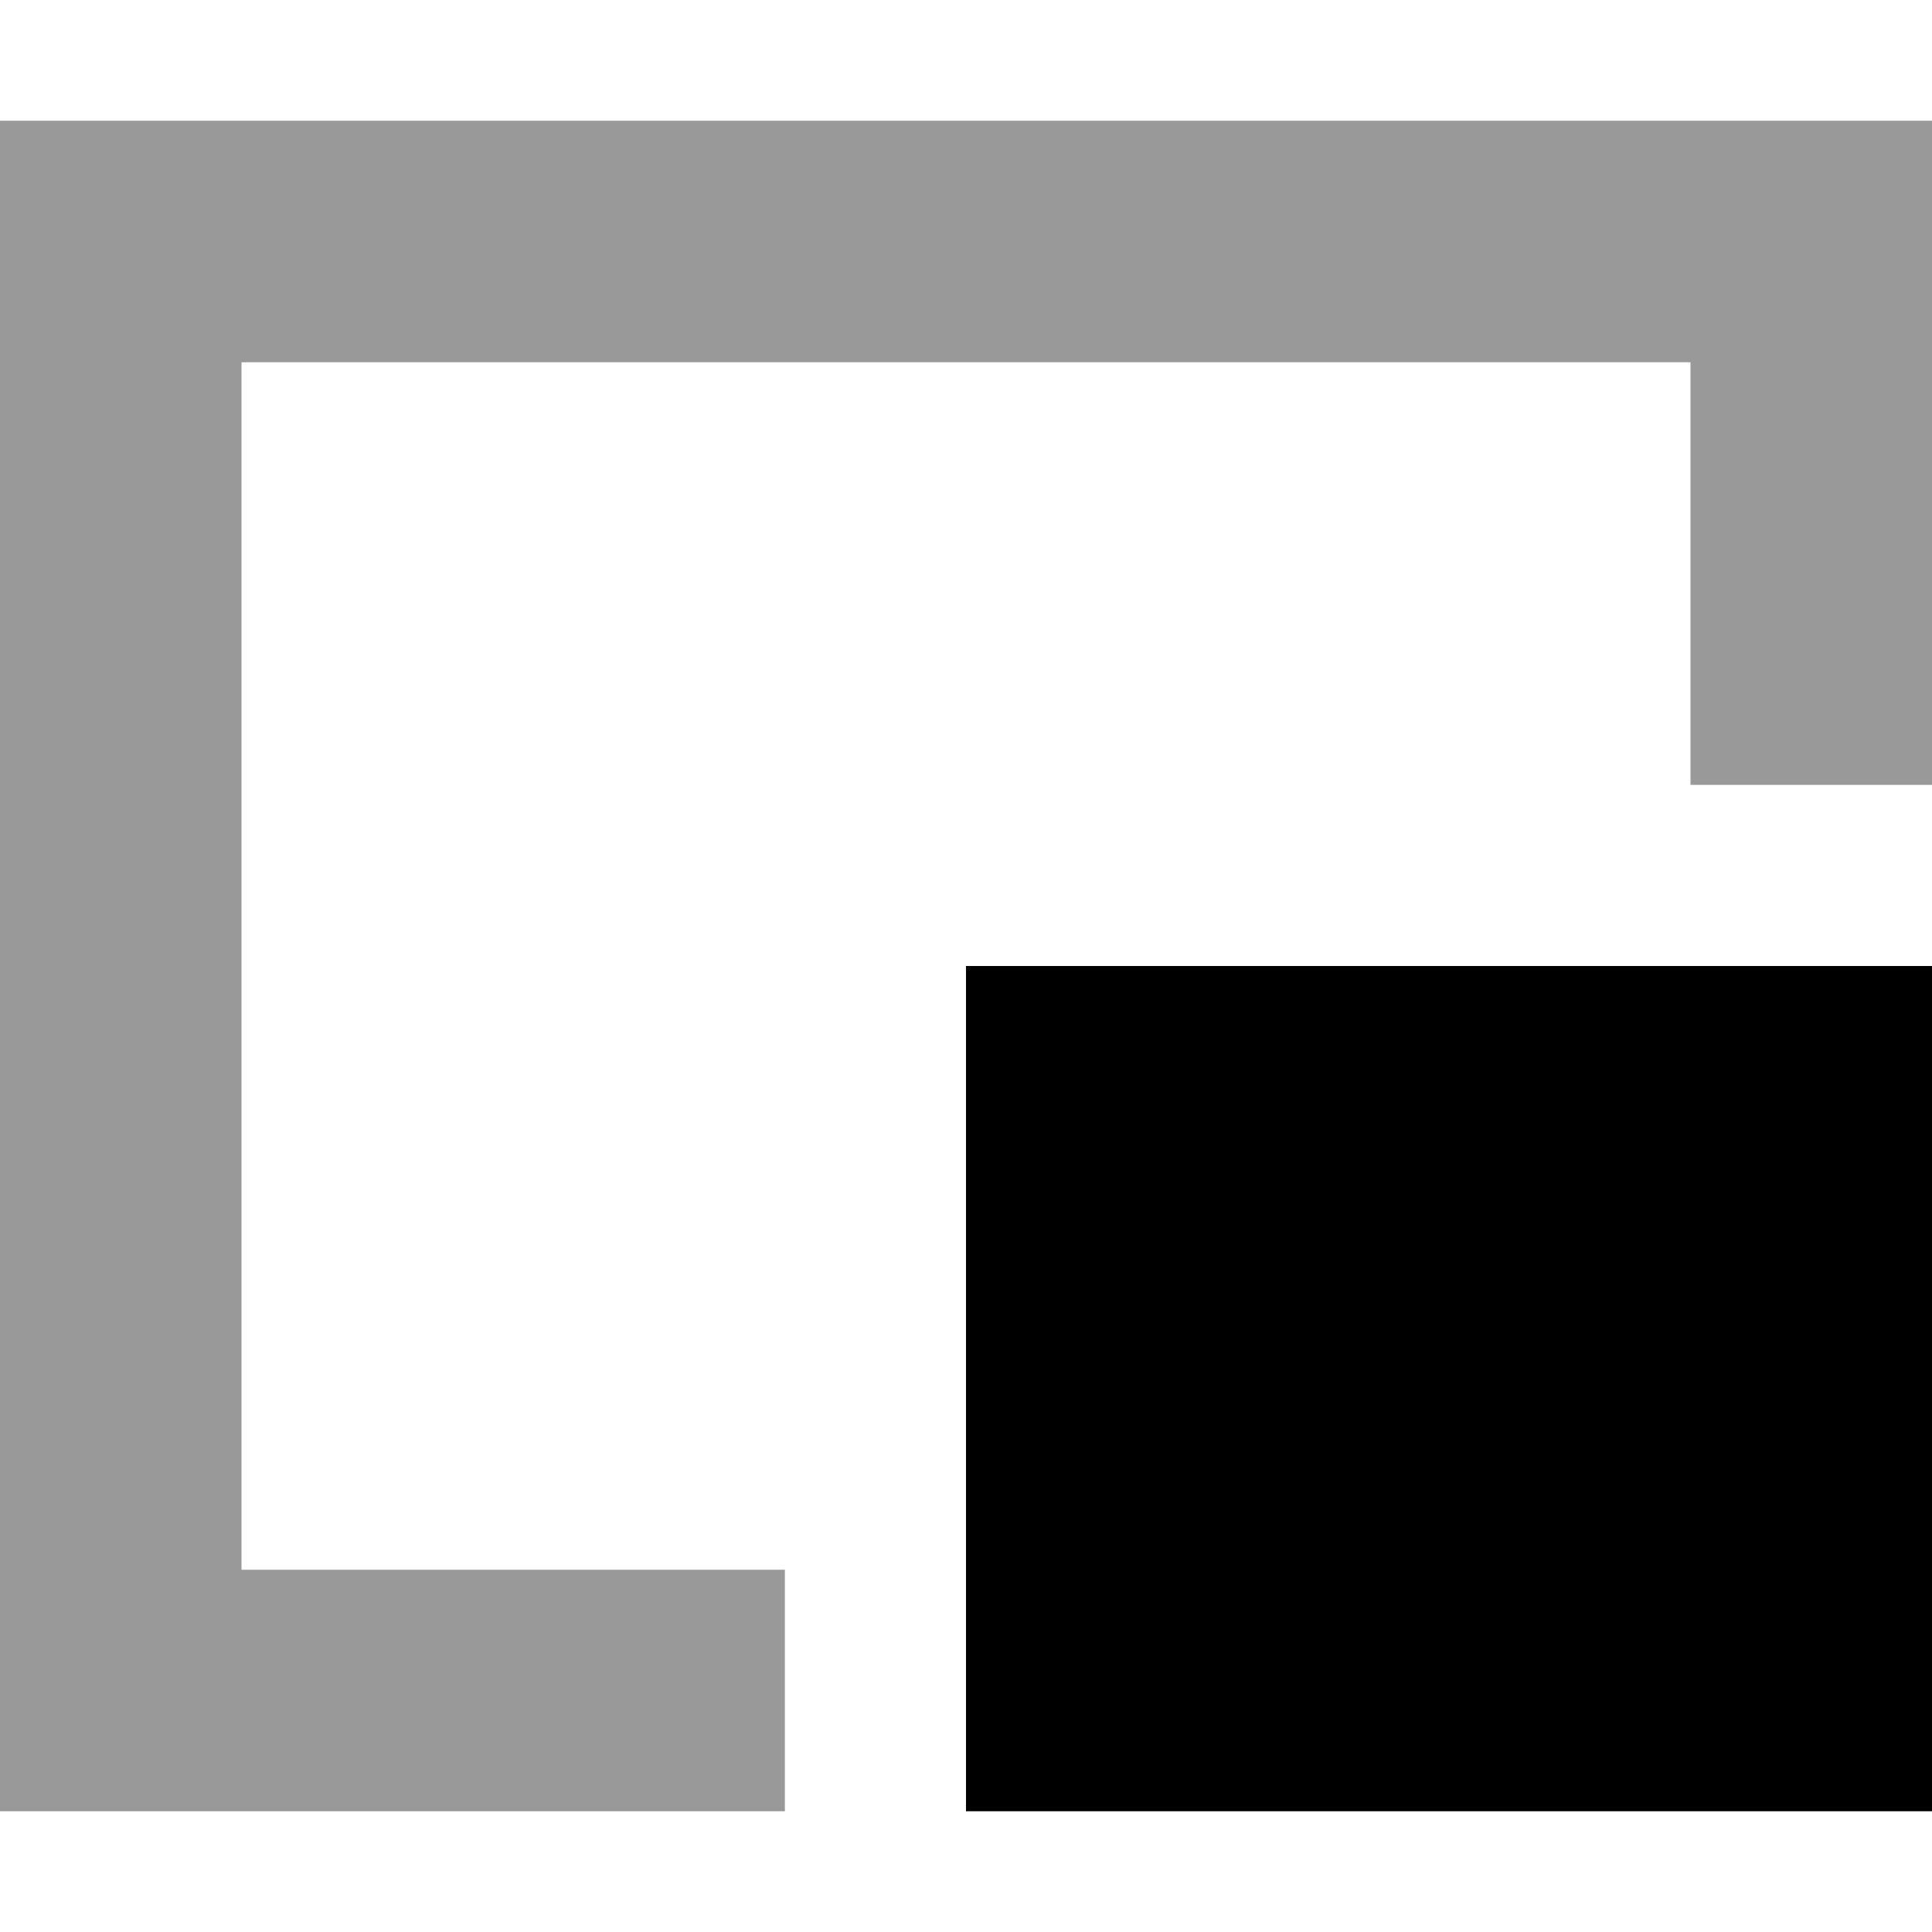
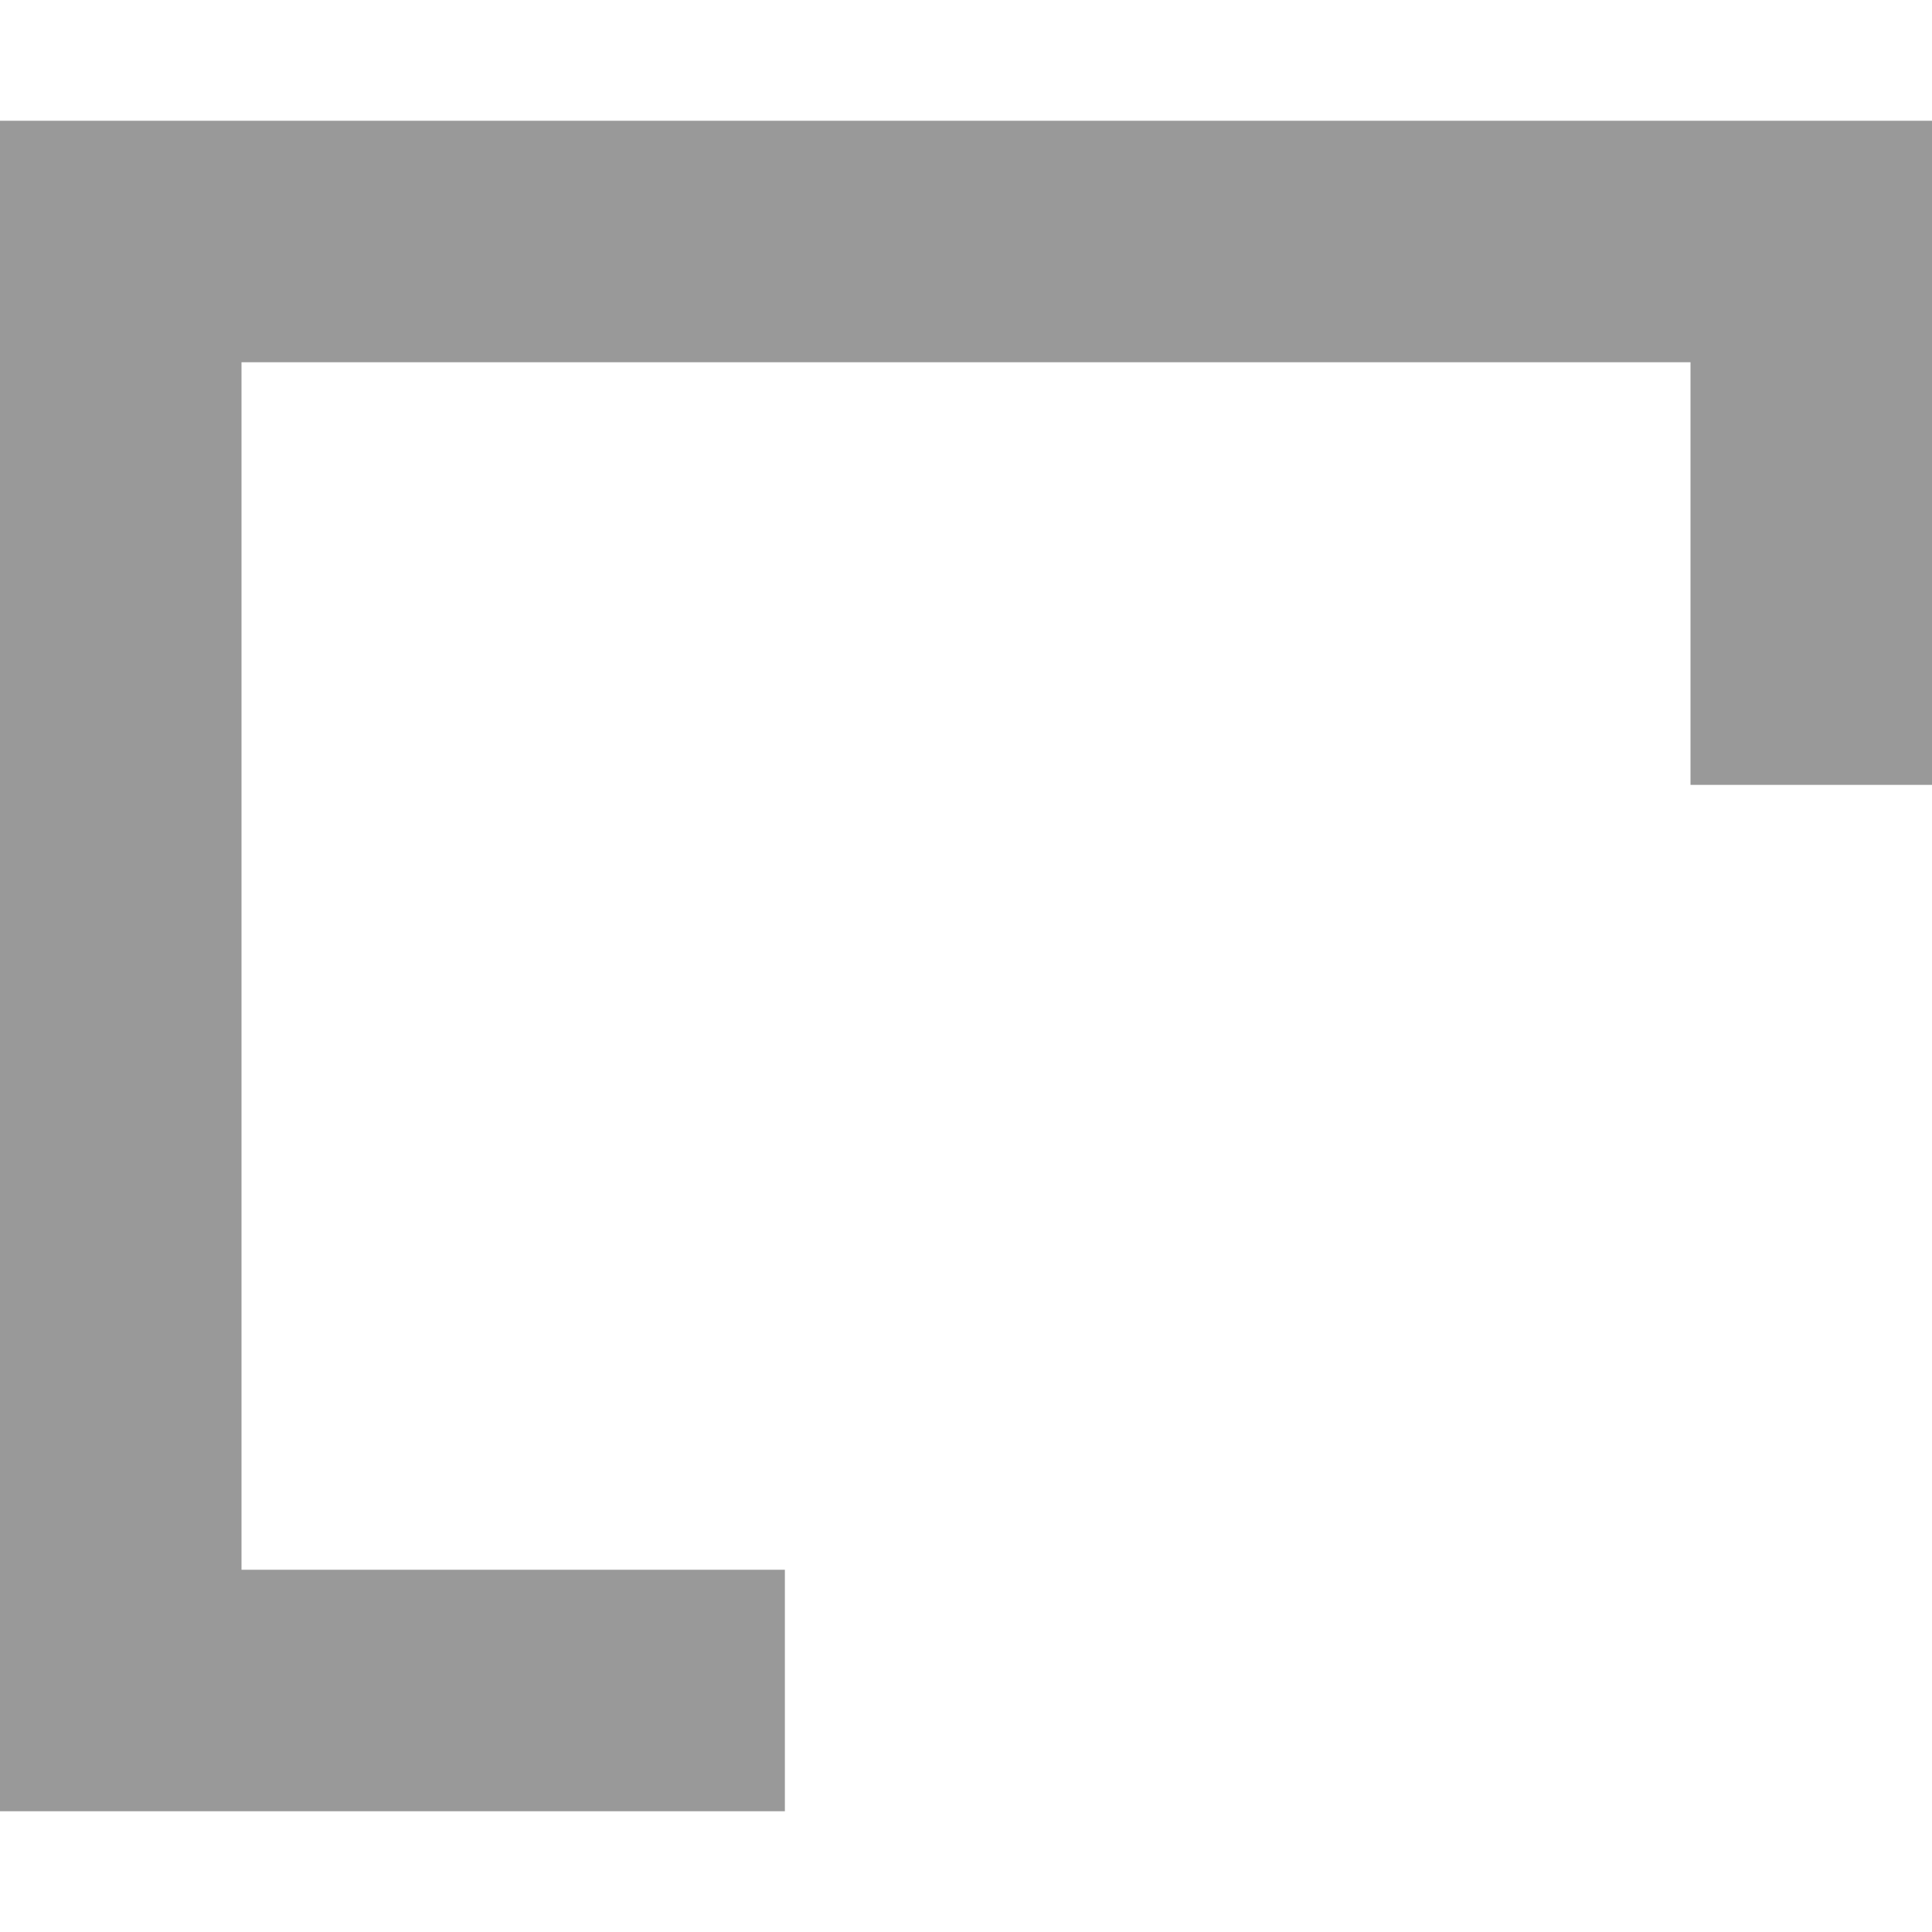
<svg xmlns="http://www.w3.org/2000/svg" viewBox="0 0 512 512">
  <path opacity=".4" fill="currentColor" d="M0 32l0 448 208 0 0-64-144 0 0-320 384 0 0 112 64 0 0-176-512 0z" />
-   <path fill="currentColor" d="M256 256l256 0 0 224-256 0z" />
</svg>